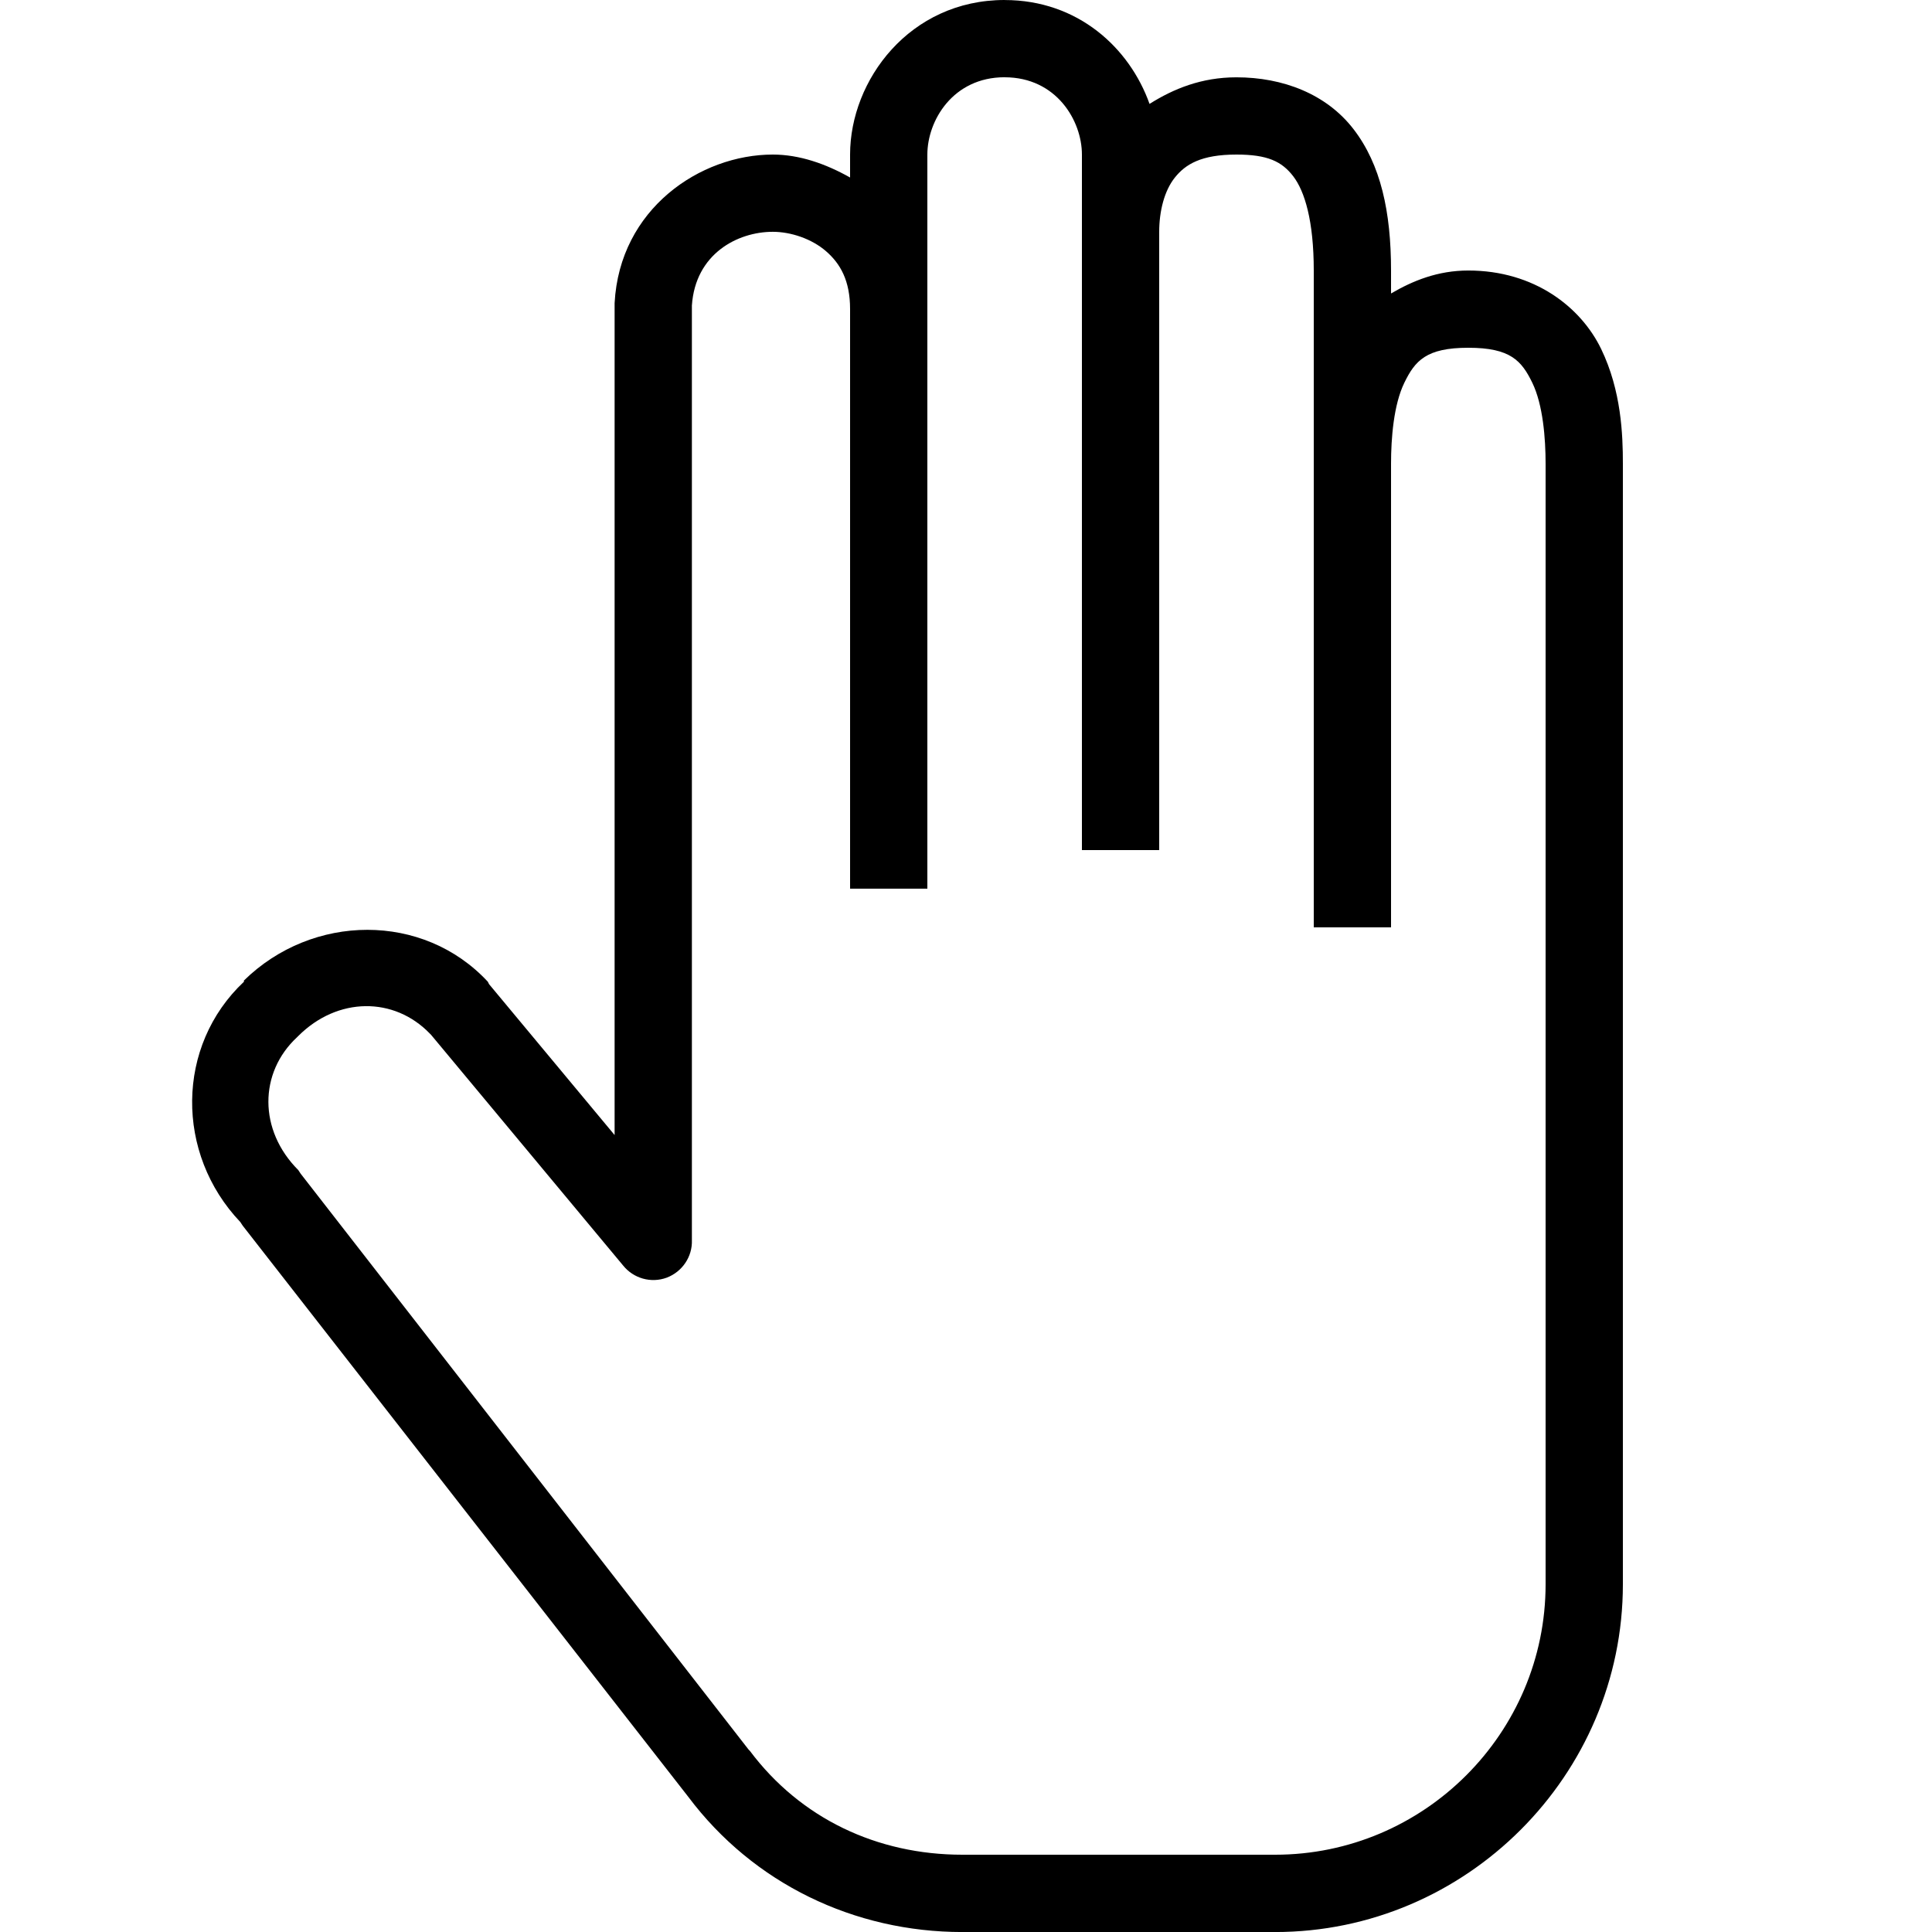
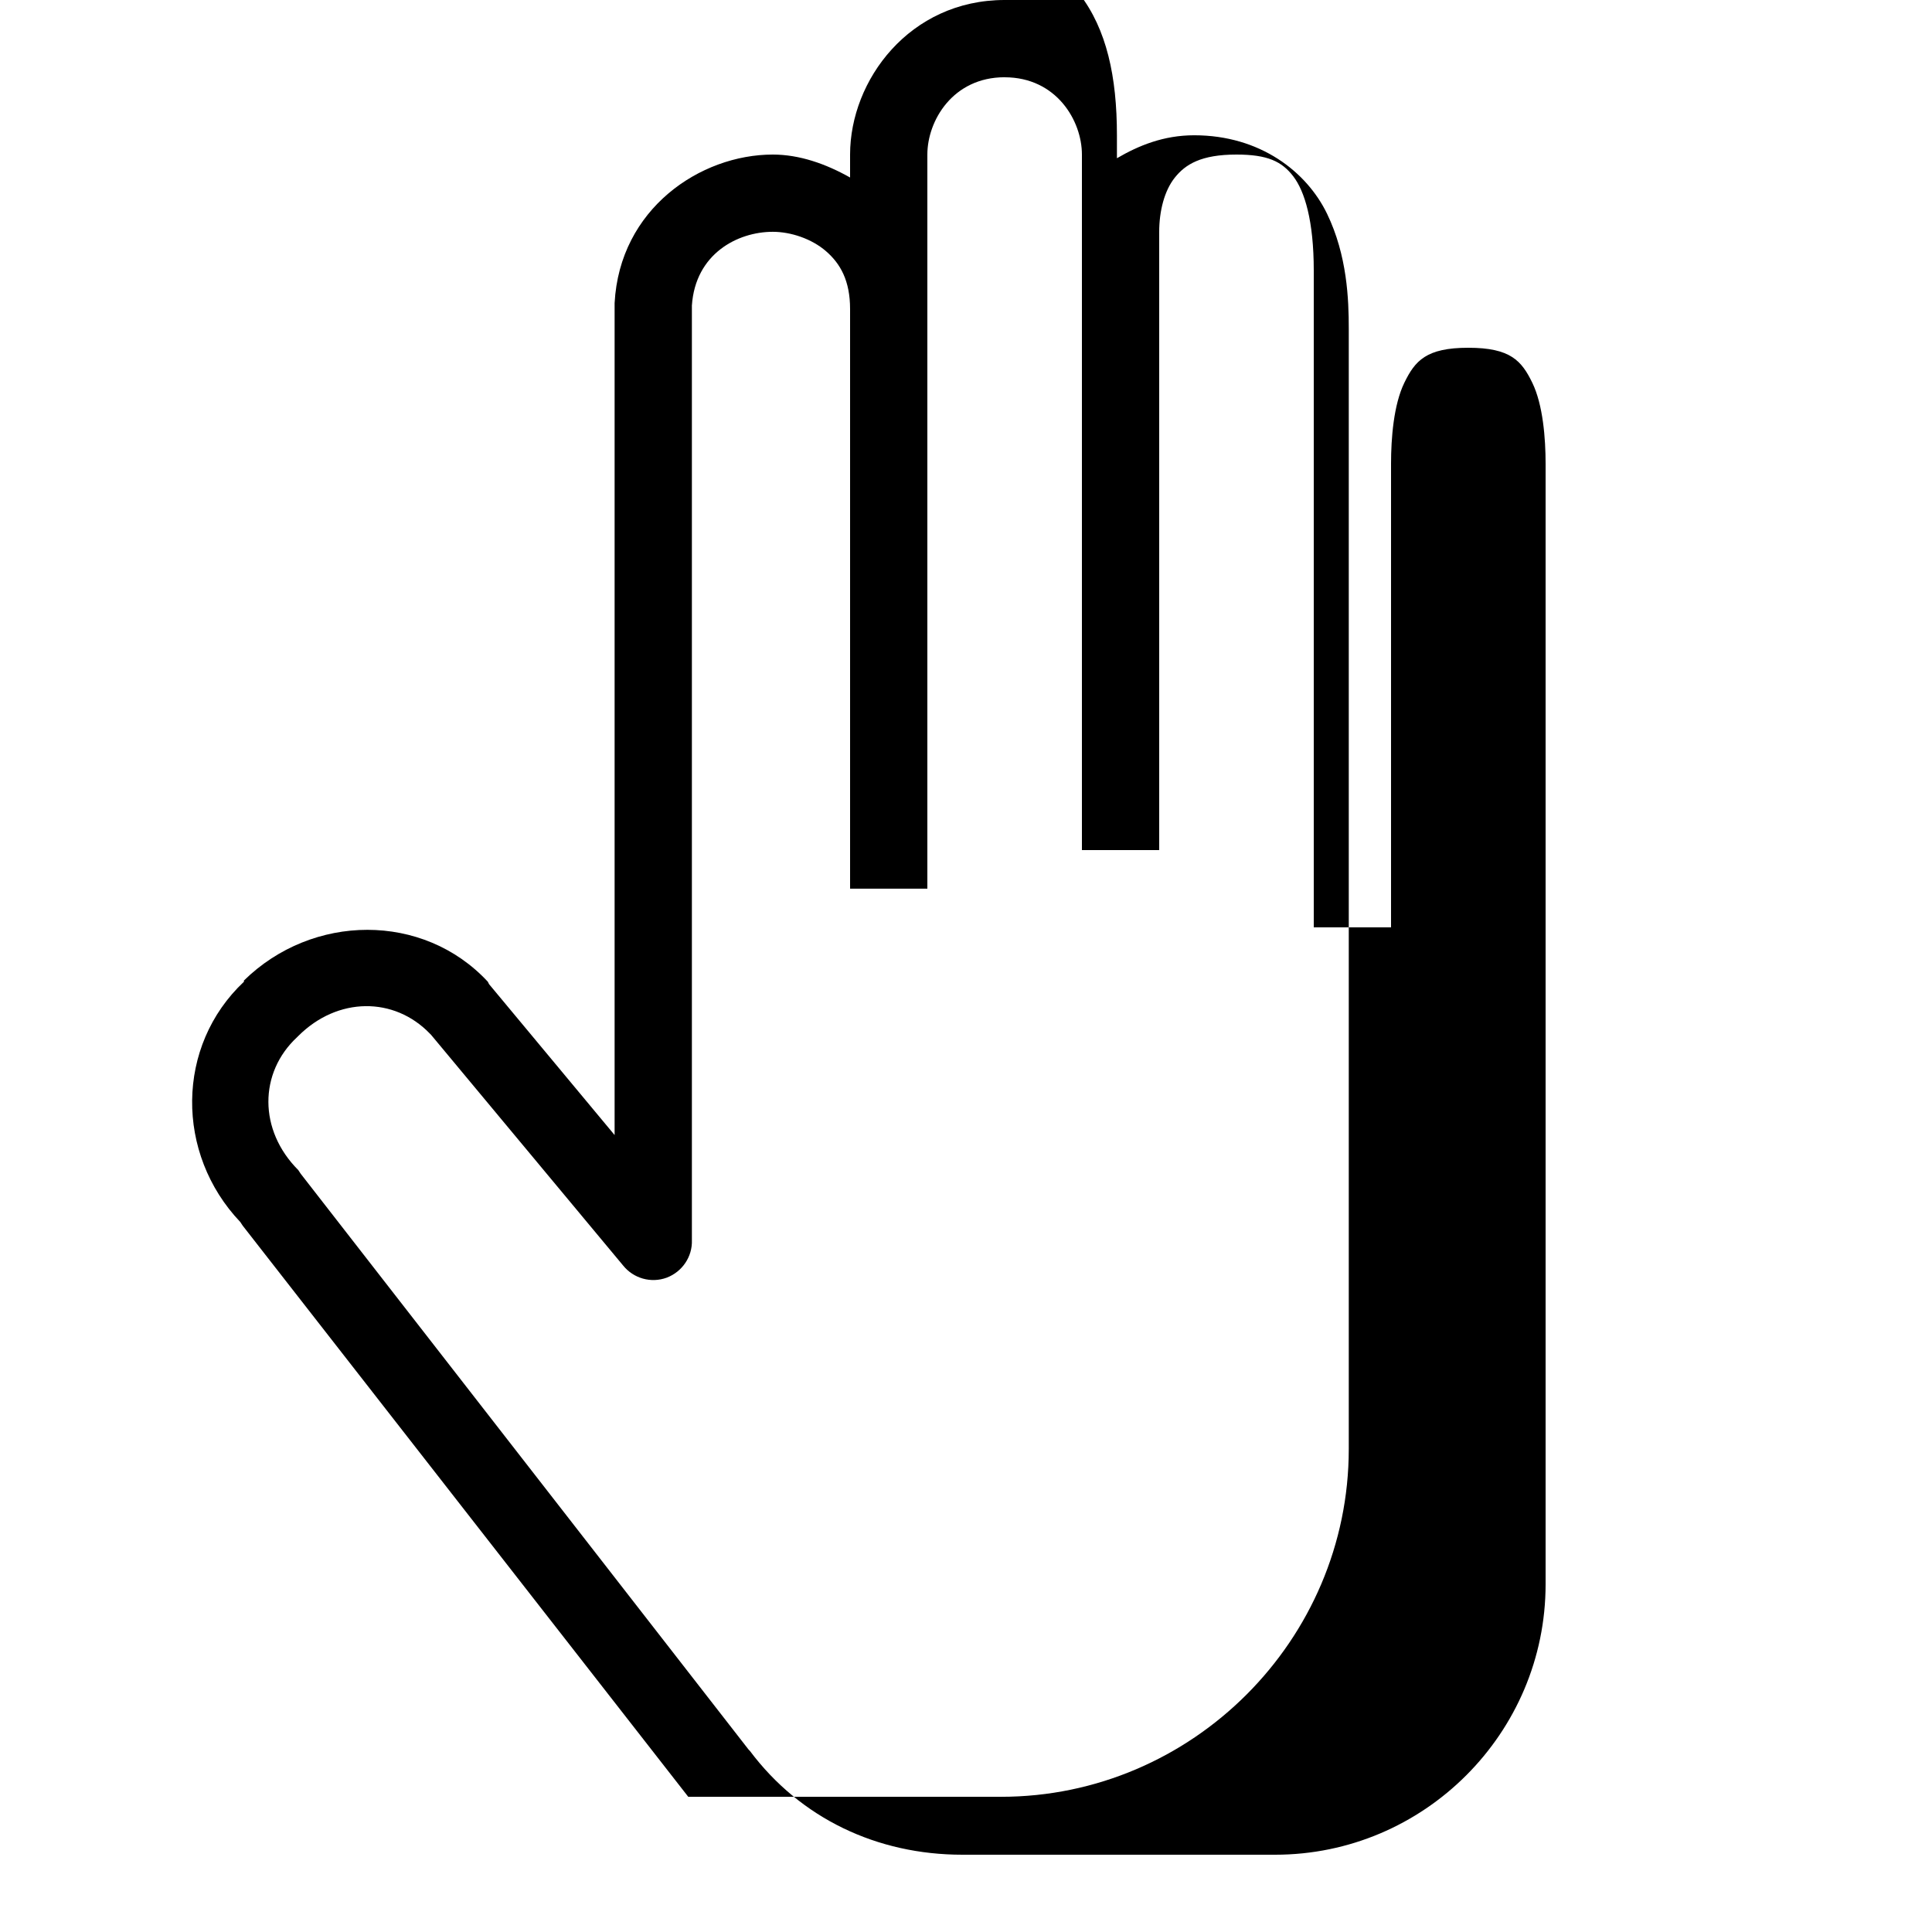
<svg xmlns="http://www.w3.org/2000/svg" version="1.1" width="50px" height="50px" viewBox="0,0,256,256">
  <g fill="#000000" fill-rule="nonzero" stroke="none" stroke-width="1" stroke-linecap="butt" stroke-linejoin="miter" stroke-miterlimit="10" stroke-dasharray="" stroke-dashoffset="0" font-family="none" font-weight="none" font-size="none" text-anchor="none" style="mix-blend-mode: normal">
    <g transform="scale(5.12,5.12)">
-       <path d="M26,0c-2.461,0 -4,2.078 -4,4v0.594c-0.629,-0.355 -1.312,-0.594 -2,-0.594c-1.875,0 -3.965,1.402 -4.094,3.844c0,0.02 0,0.043 0,0.062v21.469l-3.25,-3.906c-0.008,-0.02 -0.02,-0.043 -0.031,-0.062c-1.672,-1.801 -4.539,-1.77 -6.312,-0.031c-0.008,0.008 0.008,0.023 0,0.031c-1.766,1.66 -1.777,4.449 -0.094,6.219l0.062,0.094l11.531,14.781c1.688,2.25 4.301,3.5 7.094,3.5h8.094c4.945,0 9,-4.055 9,-9v-29c0,-0.746 -0.039,-1.887 -0.562,-2.969c-0.523,-1.082 -1.727,-2.031 -3.438,-2.031c-0.793,0 -1.438,0.266 -2,0.594v-0.594c0,-1.52 -0.266,-2.742 -0.969,-3.656c-0.703,-0.914 -1.832,-1.344 -3.031,-1.344c-0.906,0 -1.629,0.297 -2.25,0.688c-0.516,-1.449 -1.852,-2.688 -3.75,-2.688zM26,2c1.34,0 2,1.125 2,2v18h2v-16c0,-0.535 0.133,-1.066 0.406,-1.406c0.273,-0.34 0.676,-0.594 1.594,-0.594c0.801,0 1.172,0.176 1.469,0.562c0.297,0.387 0.531,1.156 0.531,2.438v17h2v-12c0,-0.652 0.066,-1.523 0.344,-2.094c0.277,-0.57 0.566,-0.906 1.656,-0.906c1.09,0 1.379,0.336 1.656,0.906c0.277,0.57 0.344,1.441 0.344,2.094v29c0,3.855 -3.145,7 -7,7h-8.094c-2.207,0 -4.188,-0.938 -5.5,-2.688c-0.012,-0.012 -0.02,-0.02 -0.031,-0.031l-11.594,-14.906c-0.02,-0.031 -0.039,-0.062 -0.062,-0.094c-1.031,-1.031 -1.02,-2.52 -0.031,-3.438c0.012,-0.012 0.02,-0.02 0.031,-0.031c1.02,-1.02 2.484,-1.02 3.406,-0.062c0.012,0.012 0.02,0.02 0.031,0.031l4.969,5.969c0.27,0.336 0.723,0.465 1.129,0.316c0.402,-0.152 0.668,-0.543 0.652,-0.973v-24.188c0.09,-1.336 1.18,-1.906 2.094,-1.906c0.461,0 1,0.176 1.375,0.5c0.375,0.324 0.625,0.766 0.625,1.5v15h2v-19c0,-0.875 0.66,-2 2,-2z" />
+       <path d="M26,0c-2.461,0 -4,2.078 -4,4v0.594c-0.629,-0.355 -1.312,-0.594 -2,-0.594c-1.875,0 -3.965,1.402 -4.094,3.844c0,0.02 0,0.043 0,0.062v21.469l-3.25,-3.906c-0.008,-0.02 -0.02,-0.043 -0.031,-0.062c-1.672,-1.801 -4.539,-1.77 -6.312,-0.031c-0.008,0.008 0.008,0.023 0,0.031c-1.766,1.66 -1.777,4.449 -0.094,6.219l0.062,0.094l11.531,14.781h8.094c4.945,0 9,-4.055 9,-9v-29c0,-0.746 -0.039,-1.887 -0.562,-2.969c-0.523,-1.082 -1.727,-2.031 -3.438,-2.031c-0.793,0 -1.438,0.266 -2,0.594v-0.594c0,-1.52 -0.266,-2.742 -0.969,-3.656c-0.703,-0.914 -1.832,-1.344 -3.031,-1.344c-0.906,0 -1.629,0.297 -2.25,0.688c-0.516,-1.449 -1.852,-2.688 -3.75,-2.688zM26,2c1.34,0 2,1.125 2,2v18h2v-16c0,-0.535 0.133,-1.066 0.406,-1.406c0.273,-0.34 0.676,-0.594 1.594,-0.594c0.801,0 1.172,0.176 1.469,0.562c0.297,0.387 0.531,1.156 0.531,2.438v17h2v-12c0,-0.652 0.066,-1.523 0.344,-2.094c0.277,-0.57 0.566,-0.906 1.656,-0.906c1.09,0 1.379,0.336 1.656,0.906c0.277,0.57 0.344,1.441 0.344,2.094v29c0,3.855 -3.145,7 -7,7h-8.094c-2.207,0 -4.188,-0.938 -5.5,-2.688c-0.012,-0.012 -0.02,-0.02 -0.031,-0.031l-11.594,-14.906c-0.02,-0.031 -0.039,-0.062 -0.062,-0.094c-1.031,-1.031 -1.02,-2.52 -0.031,-3.438c0.012,-0.012 0.02,-0.02 0.031,-0.031c1.02,-1.02 2.484,-1.02 3.406,-0.062c0.012,0.012 0.02,0.02 0.031,0.031l4.969,5.969c0.27,0.336 0.723,0.465 1.129,0.316c0.402,-0.152 0.668,-0.543 0.652,-0.973v-24.188c0.09,-1.336 1.18,-1.906 2.094,-1.906c0.461,0 1,0.176 1.375,0.5c0.375,0.324 0.625,0.766 0.625,1.5v15h2v-19c0,-0.875 0.66,-2 2,-2z" />
    </g>
  </g>
</svg>